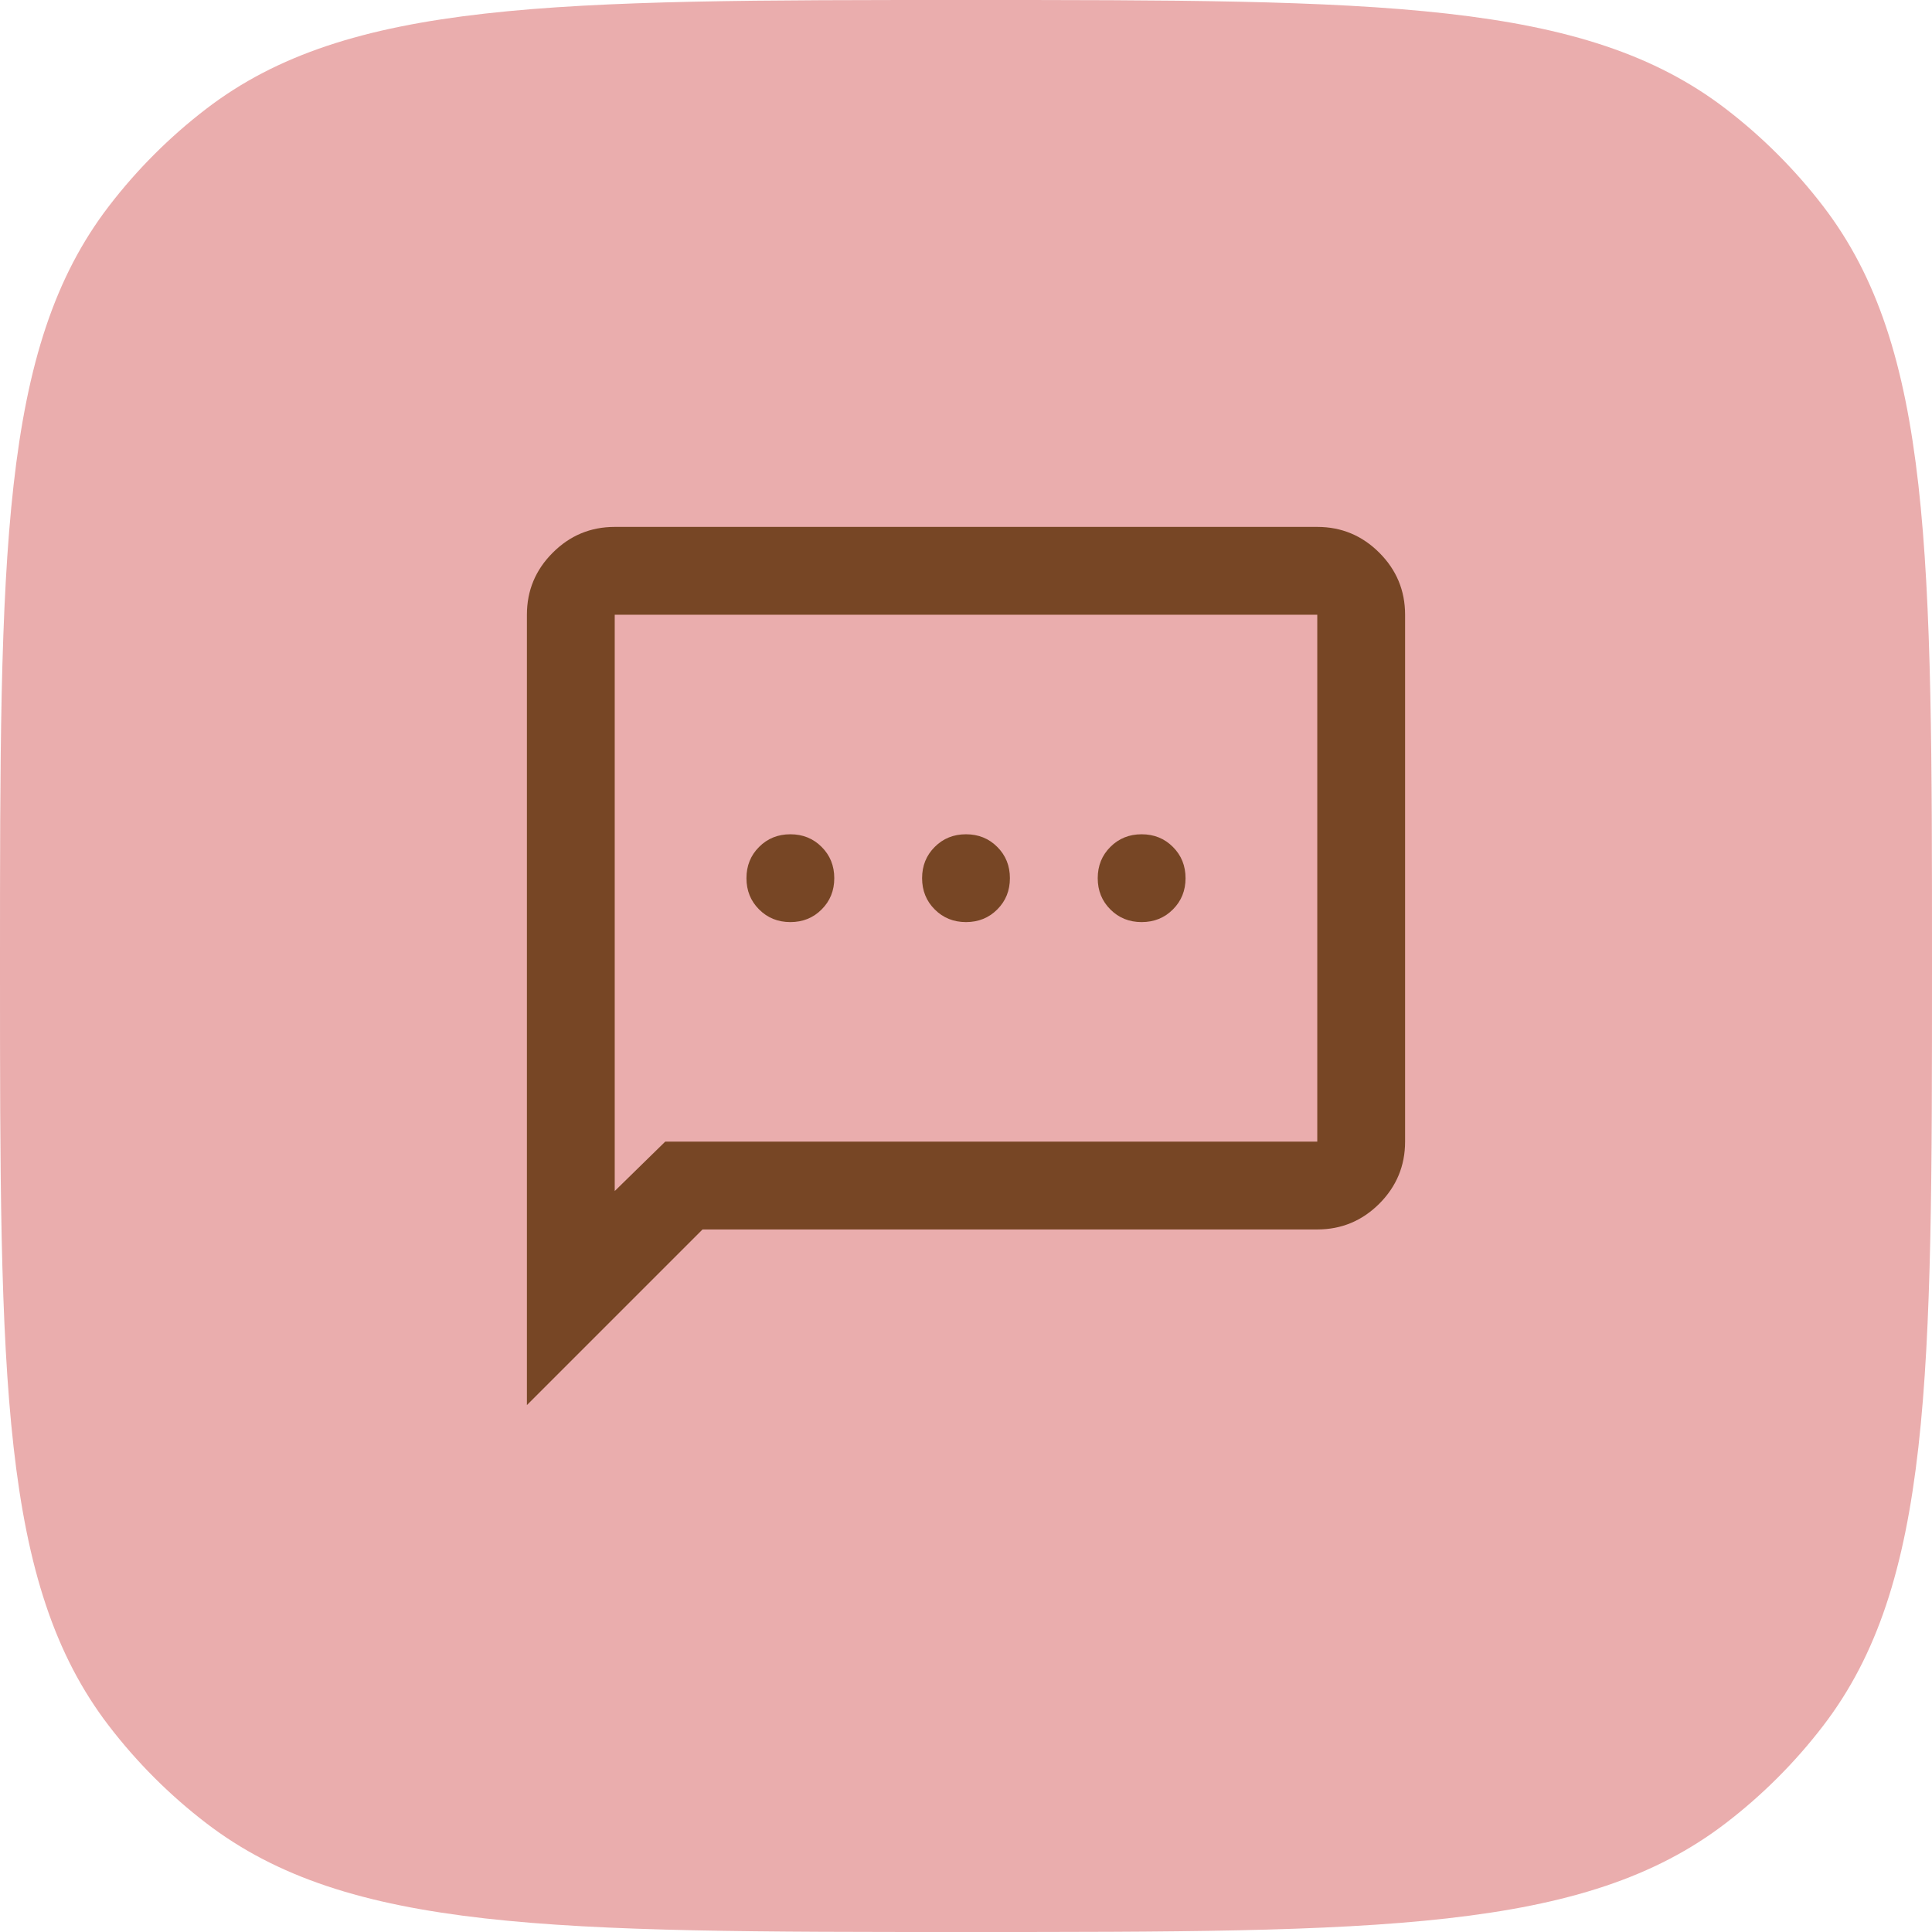
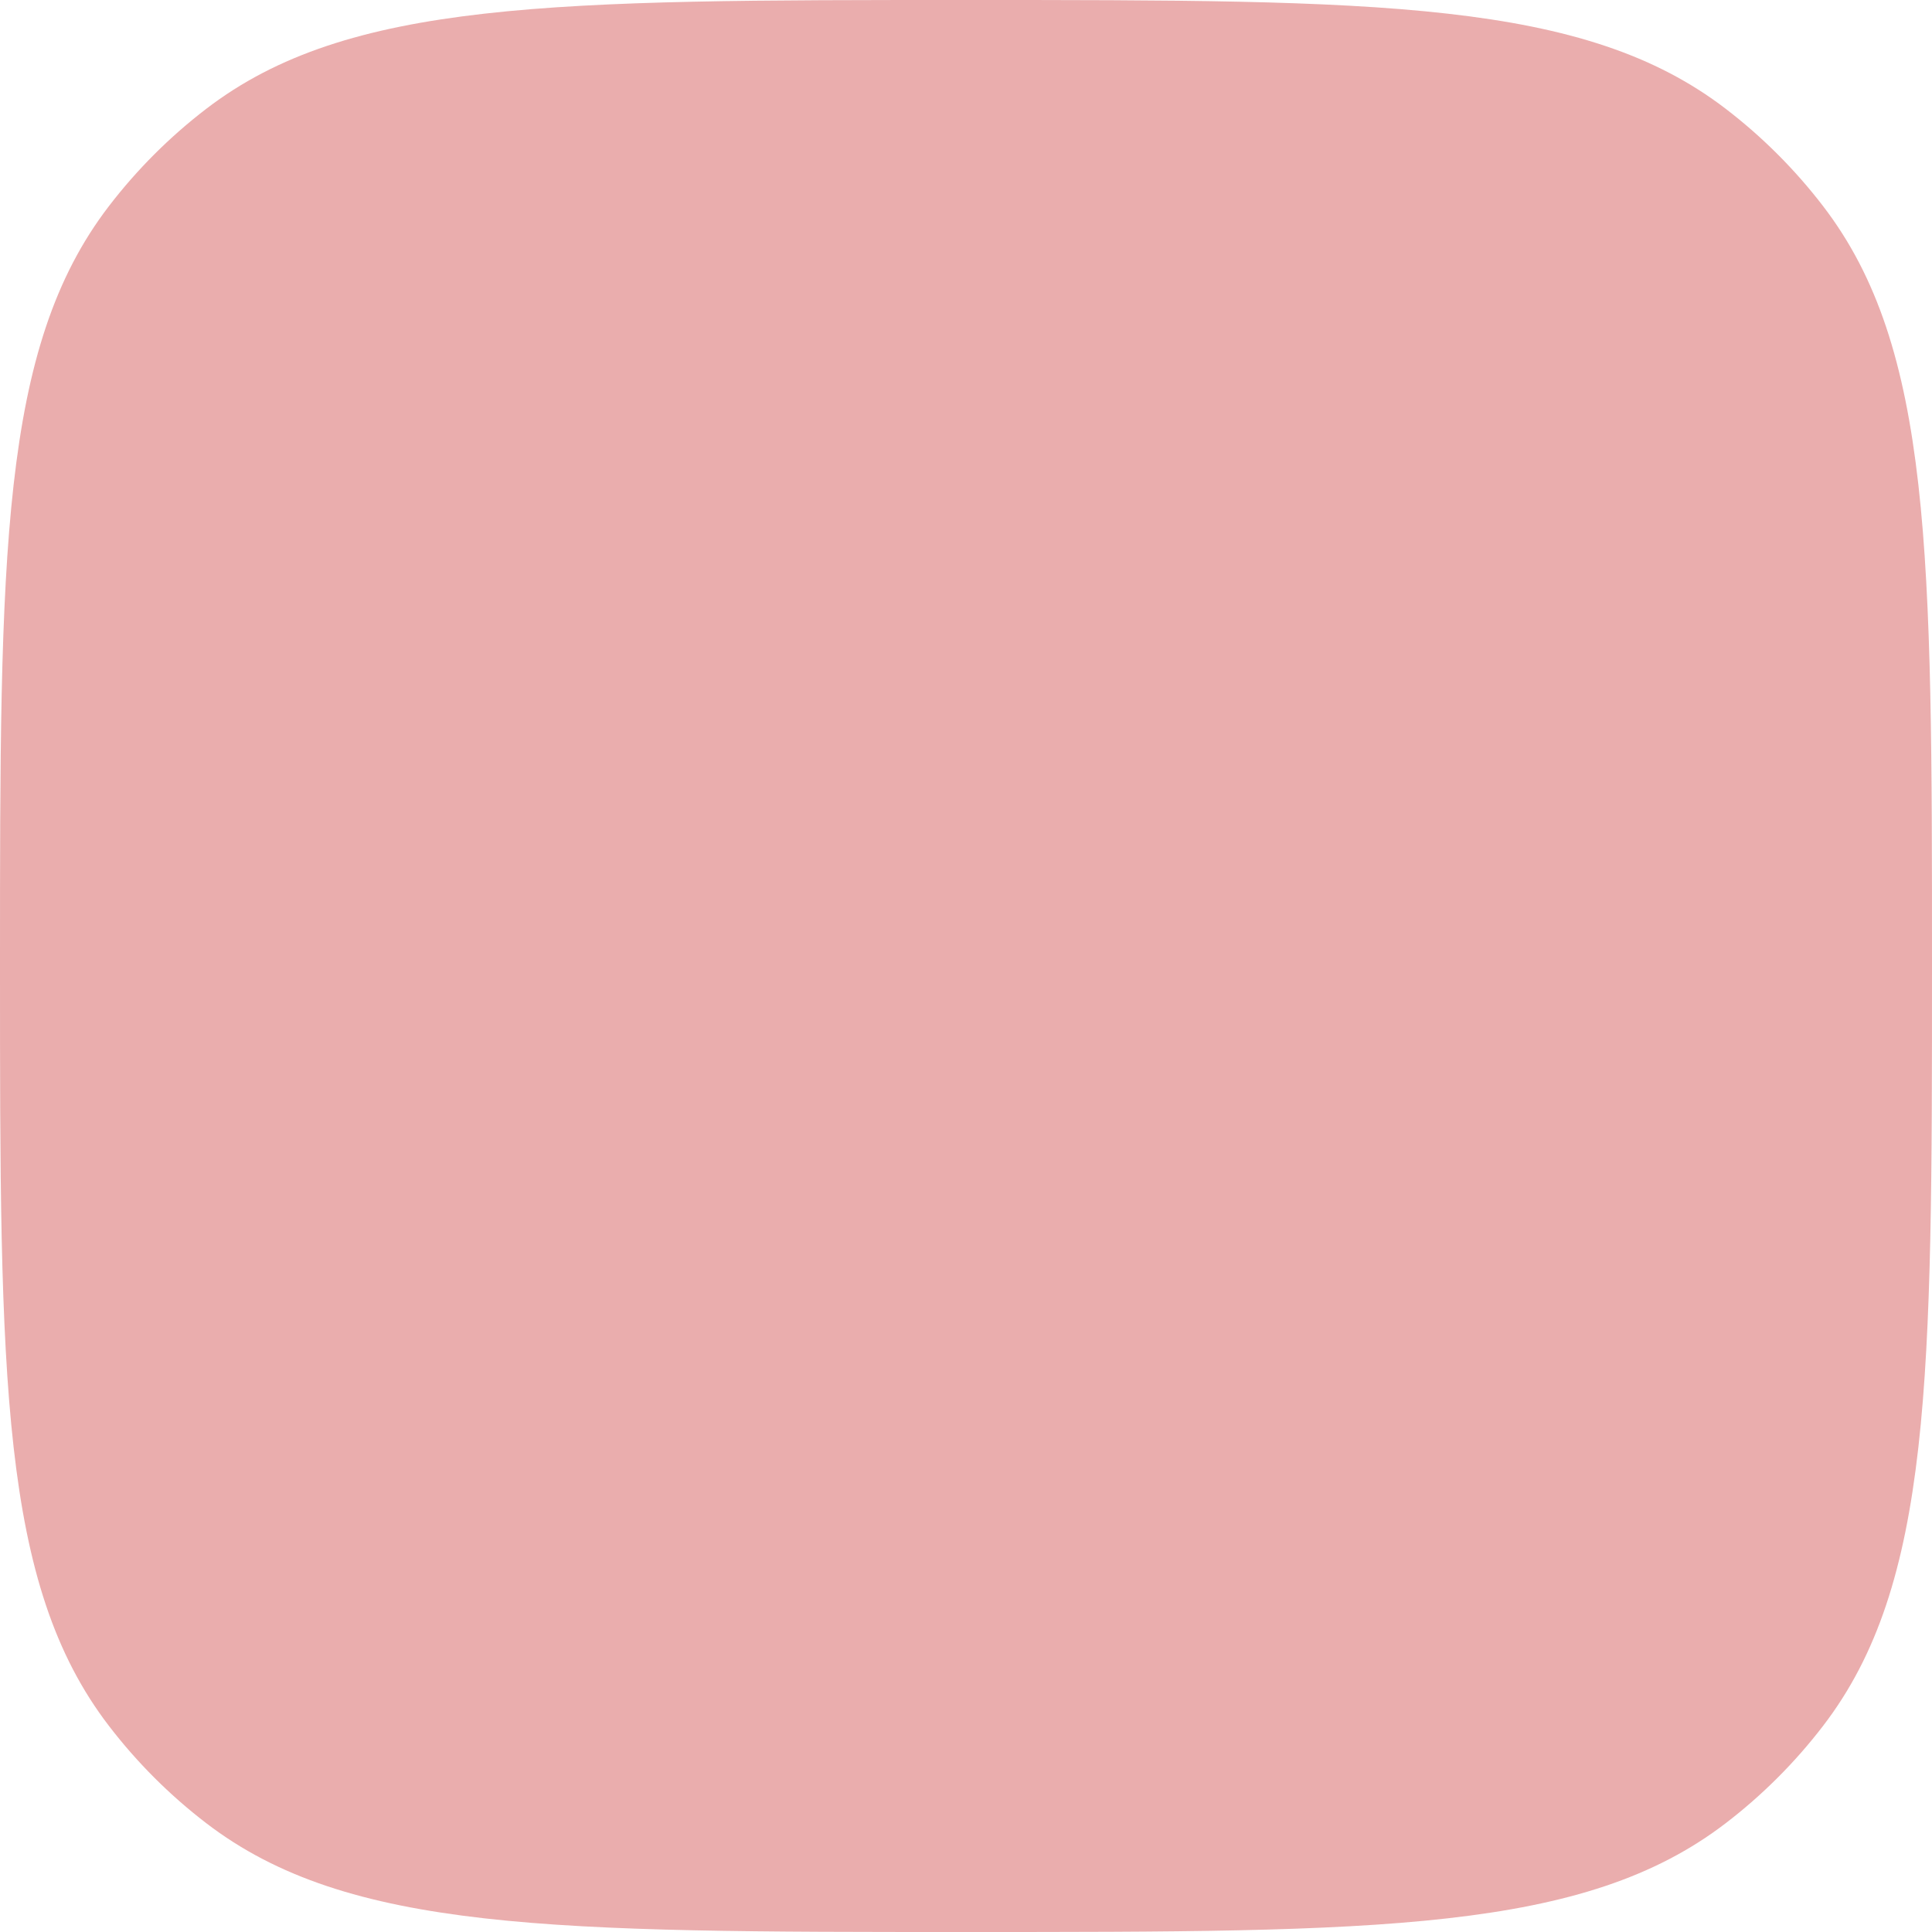
<svg xmlns="http://www.w3.org/2000/svg" width="44" height="44" viewBox="0 0 44 44" fill="none">
  <path d="M0 22C0 12.618 0 7.927 2.48 4.695C3.118 3.863 3.863 3.118 4.695 2.48C7.927 0 12.618 0 22 0C31.382 0 36.074 0 39.305 2.48C40.137 3.118 40.882 3.863 41.52 4.695C44 7.927 44 12.618 44 22C44 31.382 44 36.074 41.52 39.305C40.882 40.137 40.137 40.882 39.305 41.52C36.074 44 31.382 44 22 44C12.618 44 7.927 44 4.695 41.52C3.863 40.882 3.118 40.137 2.48 39.305C0 36.074 0 31.382 0 22Z" fill="#EAADAD" />
  <mask id="mask0_2612_6402" style="mask-type:alpha" maskUnits="userSpaceOnUse" x="10" y="10" width="24" height="24">
    <rect x="10" y="10" width="24" height="24" fill="#D9D9D9" />
  </mask>
  <g mask="url(#mask0_2612_6402)">
-     <path d="M18 21C18.283 21 18.521 20.904 18.712 20.712C18.904 20.521 19 20.283 19 20C19 19.717 18.904 19.479 18.712 19.288C18.521 19.096 18.283 19 18 19C17.717 19 17.479 19.096 17.288 19.288C17.096 19.479 17 19.717 17 20C17 20.283 17.096 20.521 17.288 20.712C17.479 20.904 17.717 21 18 21ZM22 21C22.283 21 22.521 20.904 22.712 20.712C22.904 20.521 23 20.283 23 20C23 19.717 22.904 19.479 22.712 19.288C22.521 19.096 22.283 19 22 19C21.717 19 21.479 19.096 21.288 19.288C21.096 19.479 21 19.717 21 20C21 20.283 21.096 20.521 21.288 20.712C21.479 20.904 21.717 21 22 21ZM26 21C26.283 21 26.521 20.904 26.712 20.712C26.904 20.521 27 20.283 27 20C27 19.717 26.904 19.479 26.712 19.288C26.521 19.096 26.283 19 26 19C25.717 19 25.479 19.096 25.288 19.288C25.096 19.479 25 19.717 25 20C25 20.283 25.096 20.521 25.288 20.712C25.479 20.904 25.717 21 26 21ZM12 32V14C12 13.45 12.196 12.979 12.588 12.588C12.979 12.196 13.45 12 14 12H30C30.55 12 31.021 12.196 31.413 12.588C31.804 12.979 32 13.45 32 14V26C32 26.55 31.804 27.021 31.413 27.413C31.021 27.804 30.55 28 30 28H16L12 32ZM15.15 26H30V14H14V27.125L15.15 26Z" fill="#774625" />
-   </g>
+     </g>
</svg>